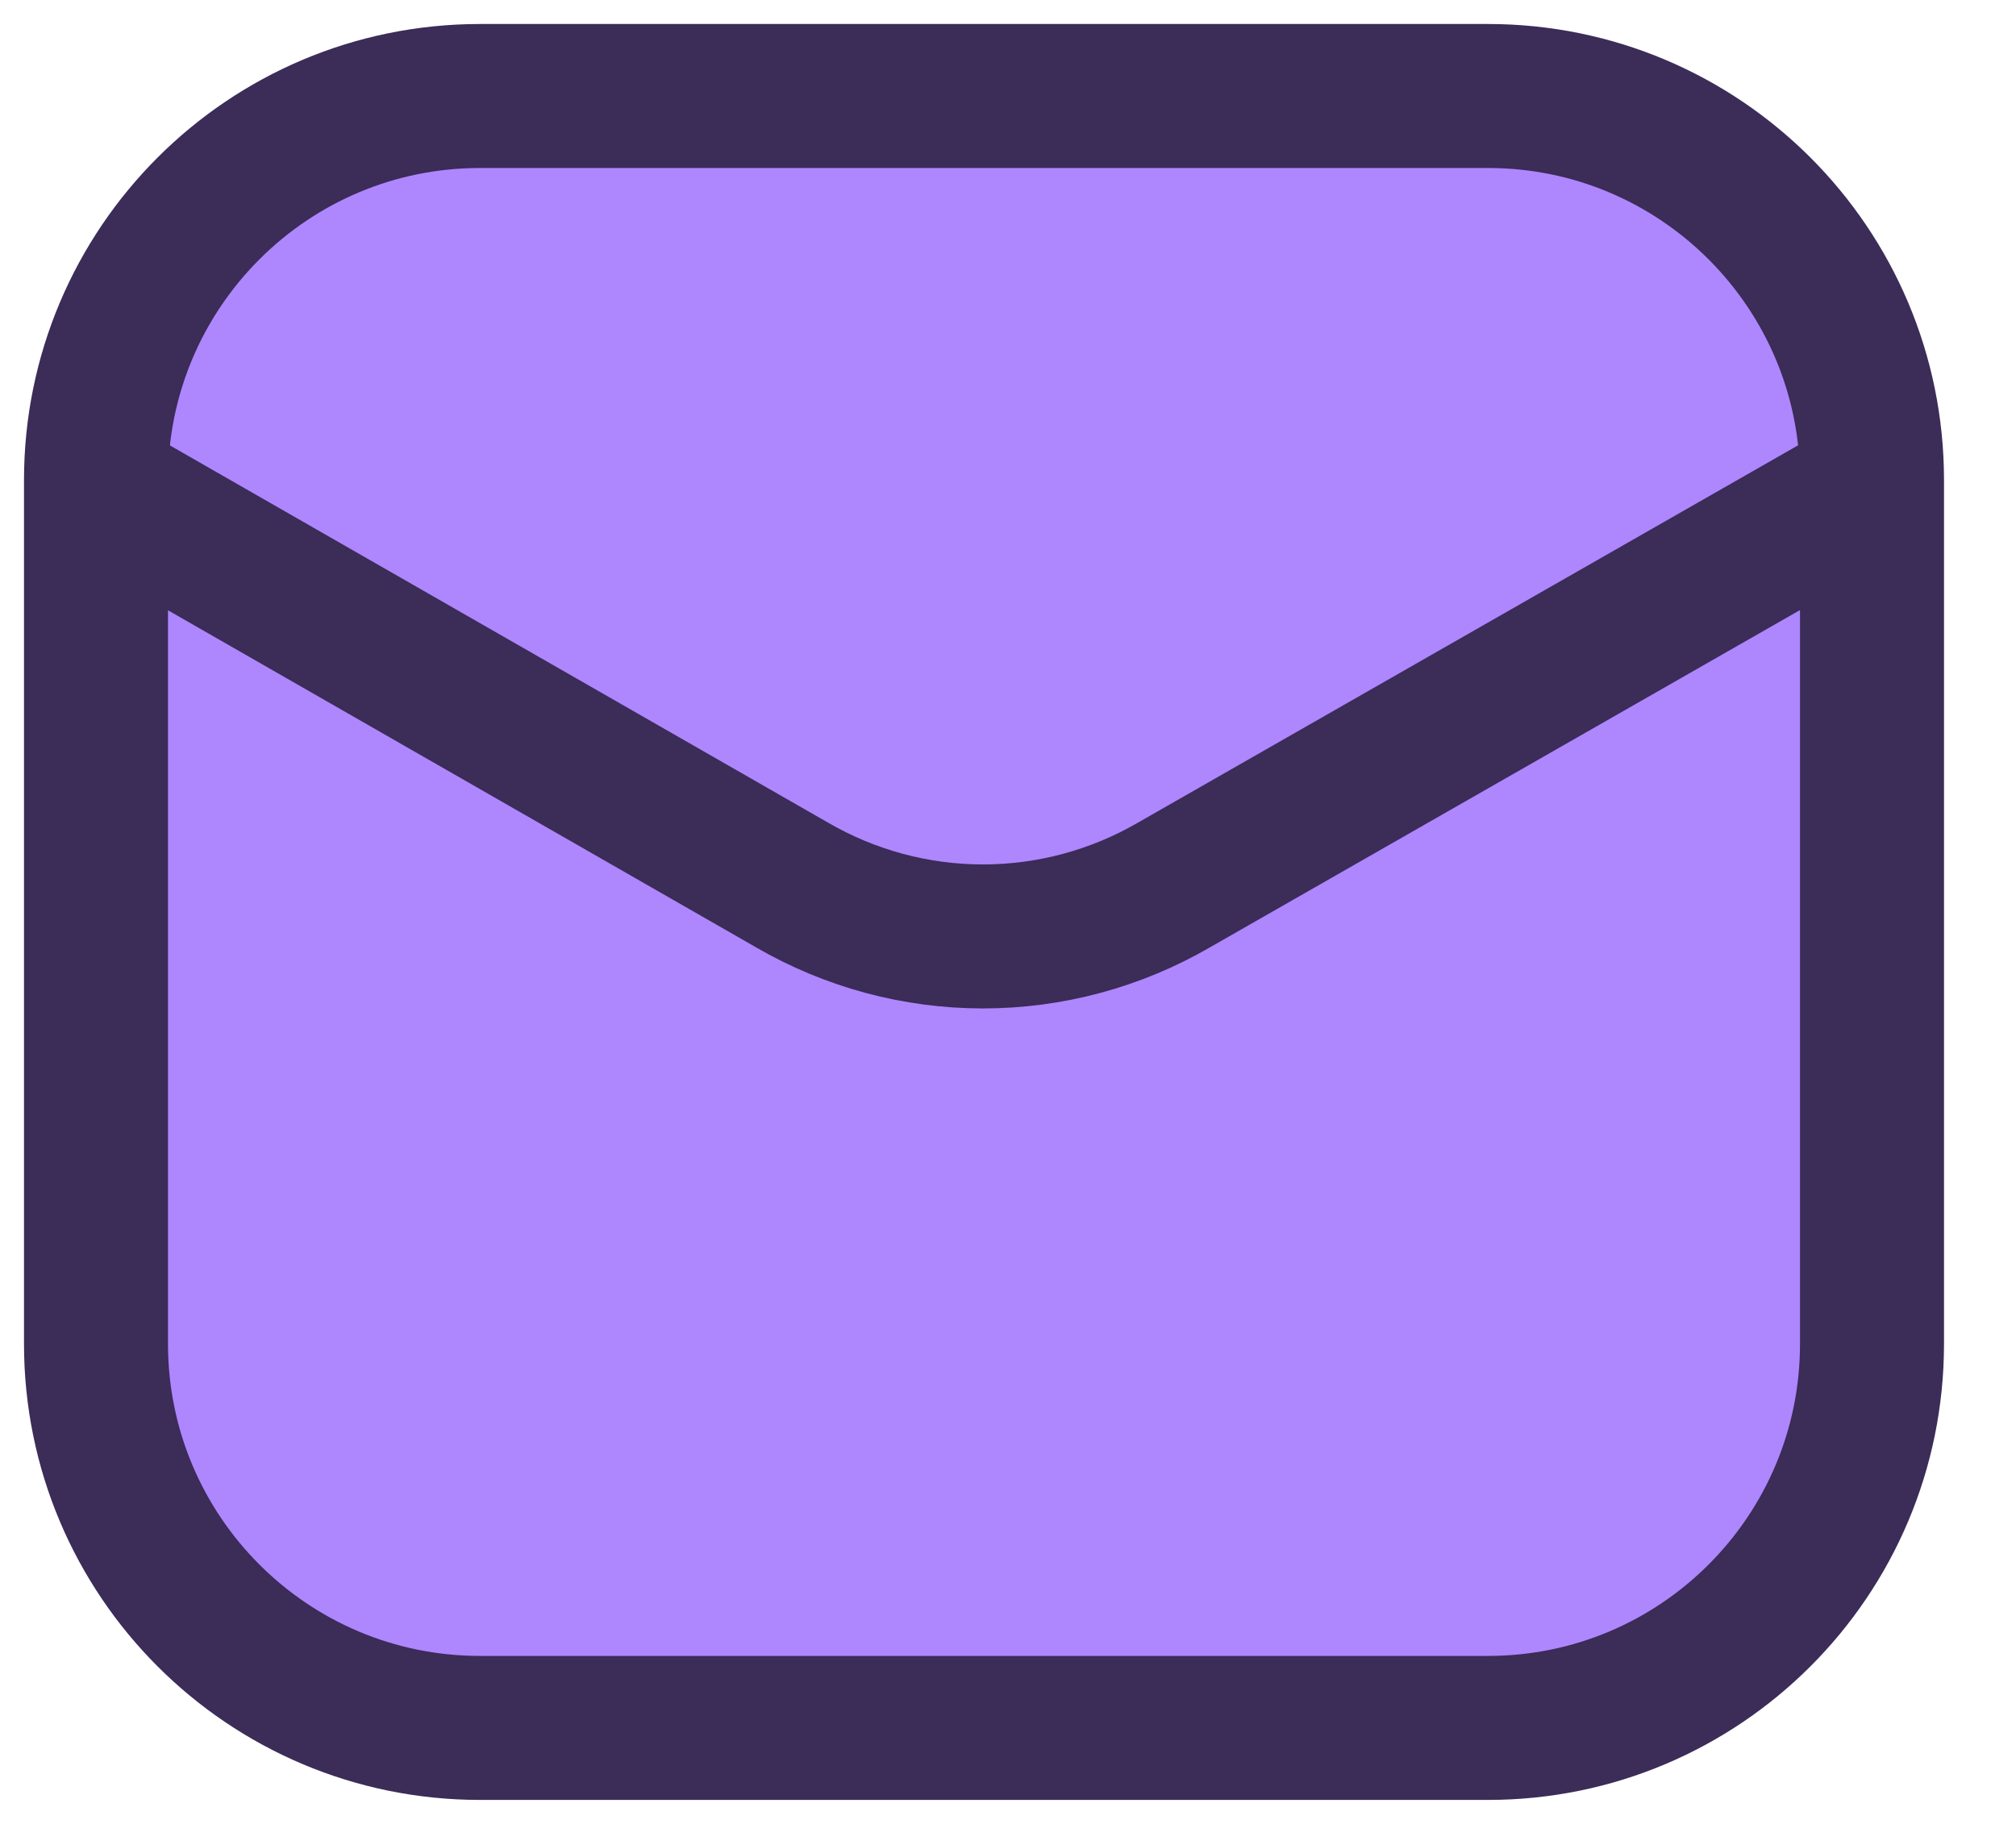
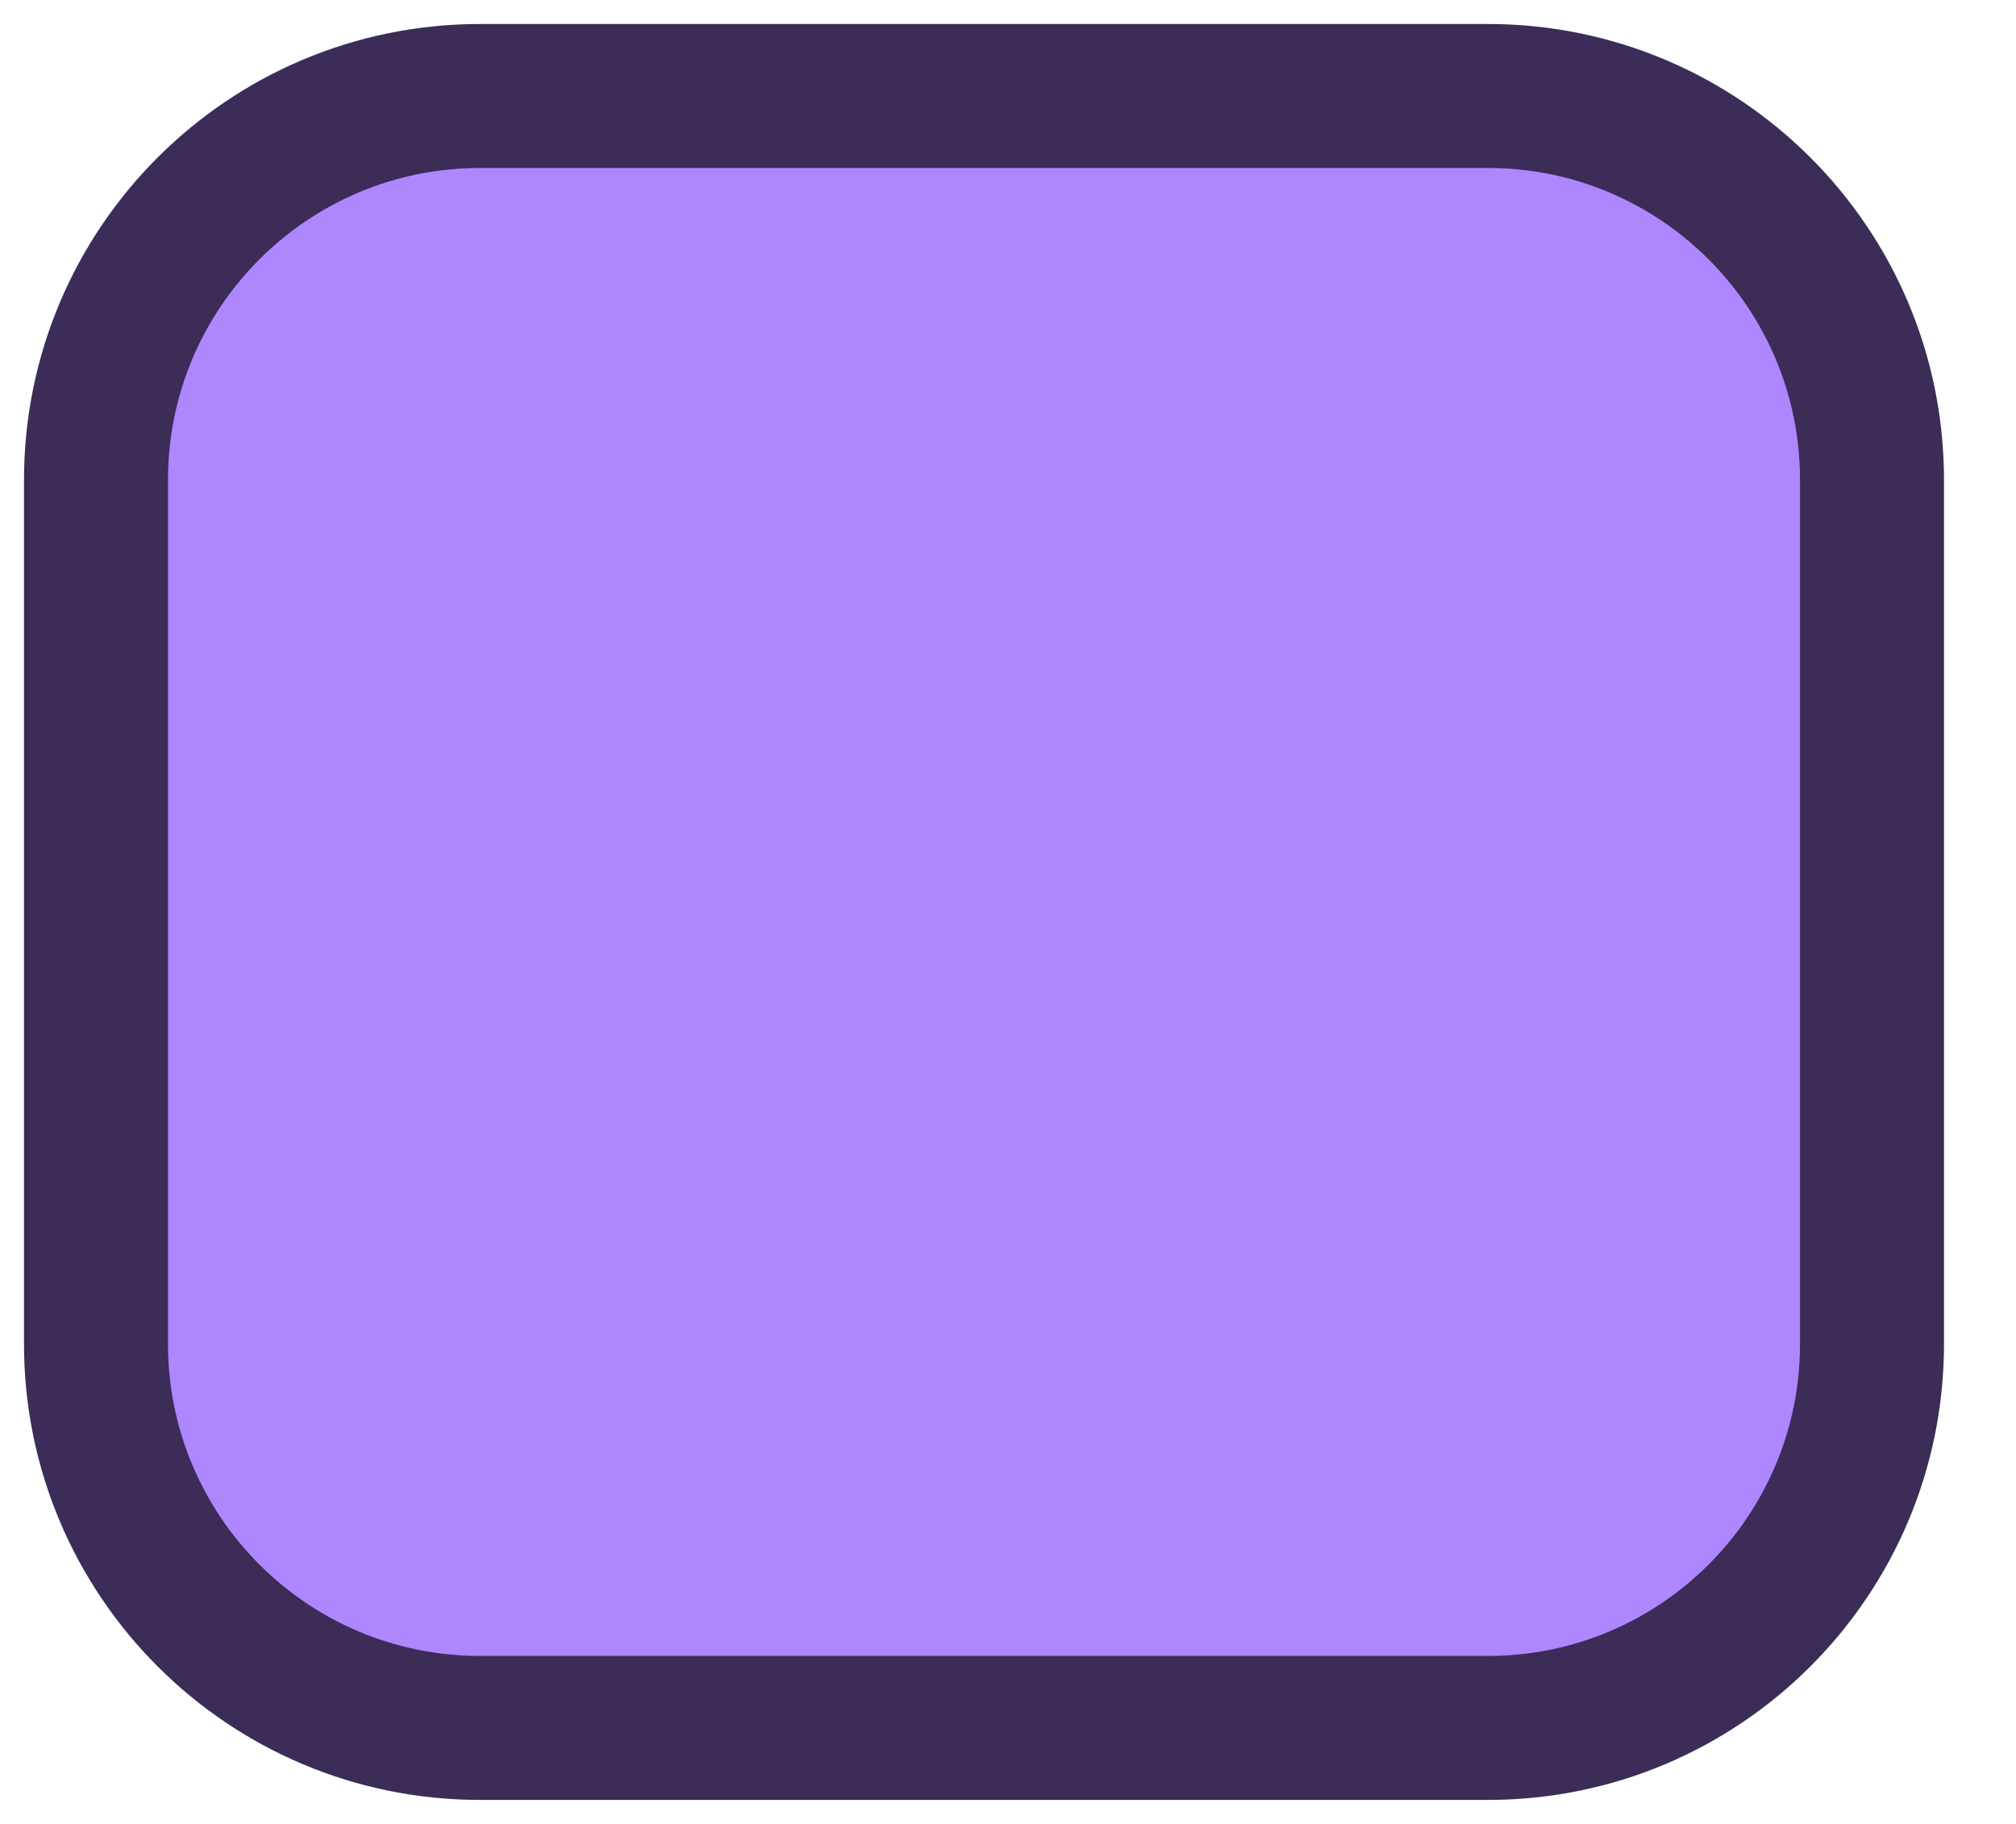
<svg xmlns="http://www.w3.org/2000/svg" width="21" height="19" viewBox="0 0 21 19" fill="none">
  <path d="M15.5 1H5C2.791 1 1 2.791 1 5V14C1 16.209 2.791 18 5 18H15.5C17.709 18 19.5 16.209 19.5 14V5C19.5 2.791 17.709 1 15.5 1Z" fill="#AE86FE" stroke="#3B2C58" stroke-width="1.5" />
-   <path d="M1.047 5.09L8.252 9.22C8.856 9.57 9.541 9.755 10.239 9.755C10.937 9.755 11.623 9.57 12.227 9.22L19.452 5.09" fill="#AE86FE" />
-   <path d="M1.047 5.09L8.252 9.22C8.856 9.57 9.541 9.755 10.239 9.755C10.937 9.755 11.623 9.57 12.227 9.22L19.452 5.09" stroke="#3B2C58" stroke-width="1.5" stroke-linecap="round" stroke-linejoin="round" />
</svg>